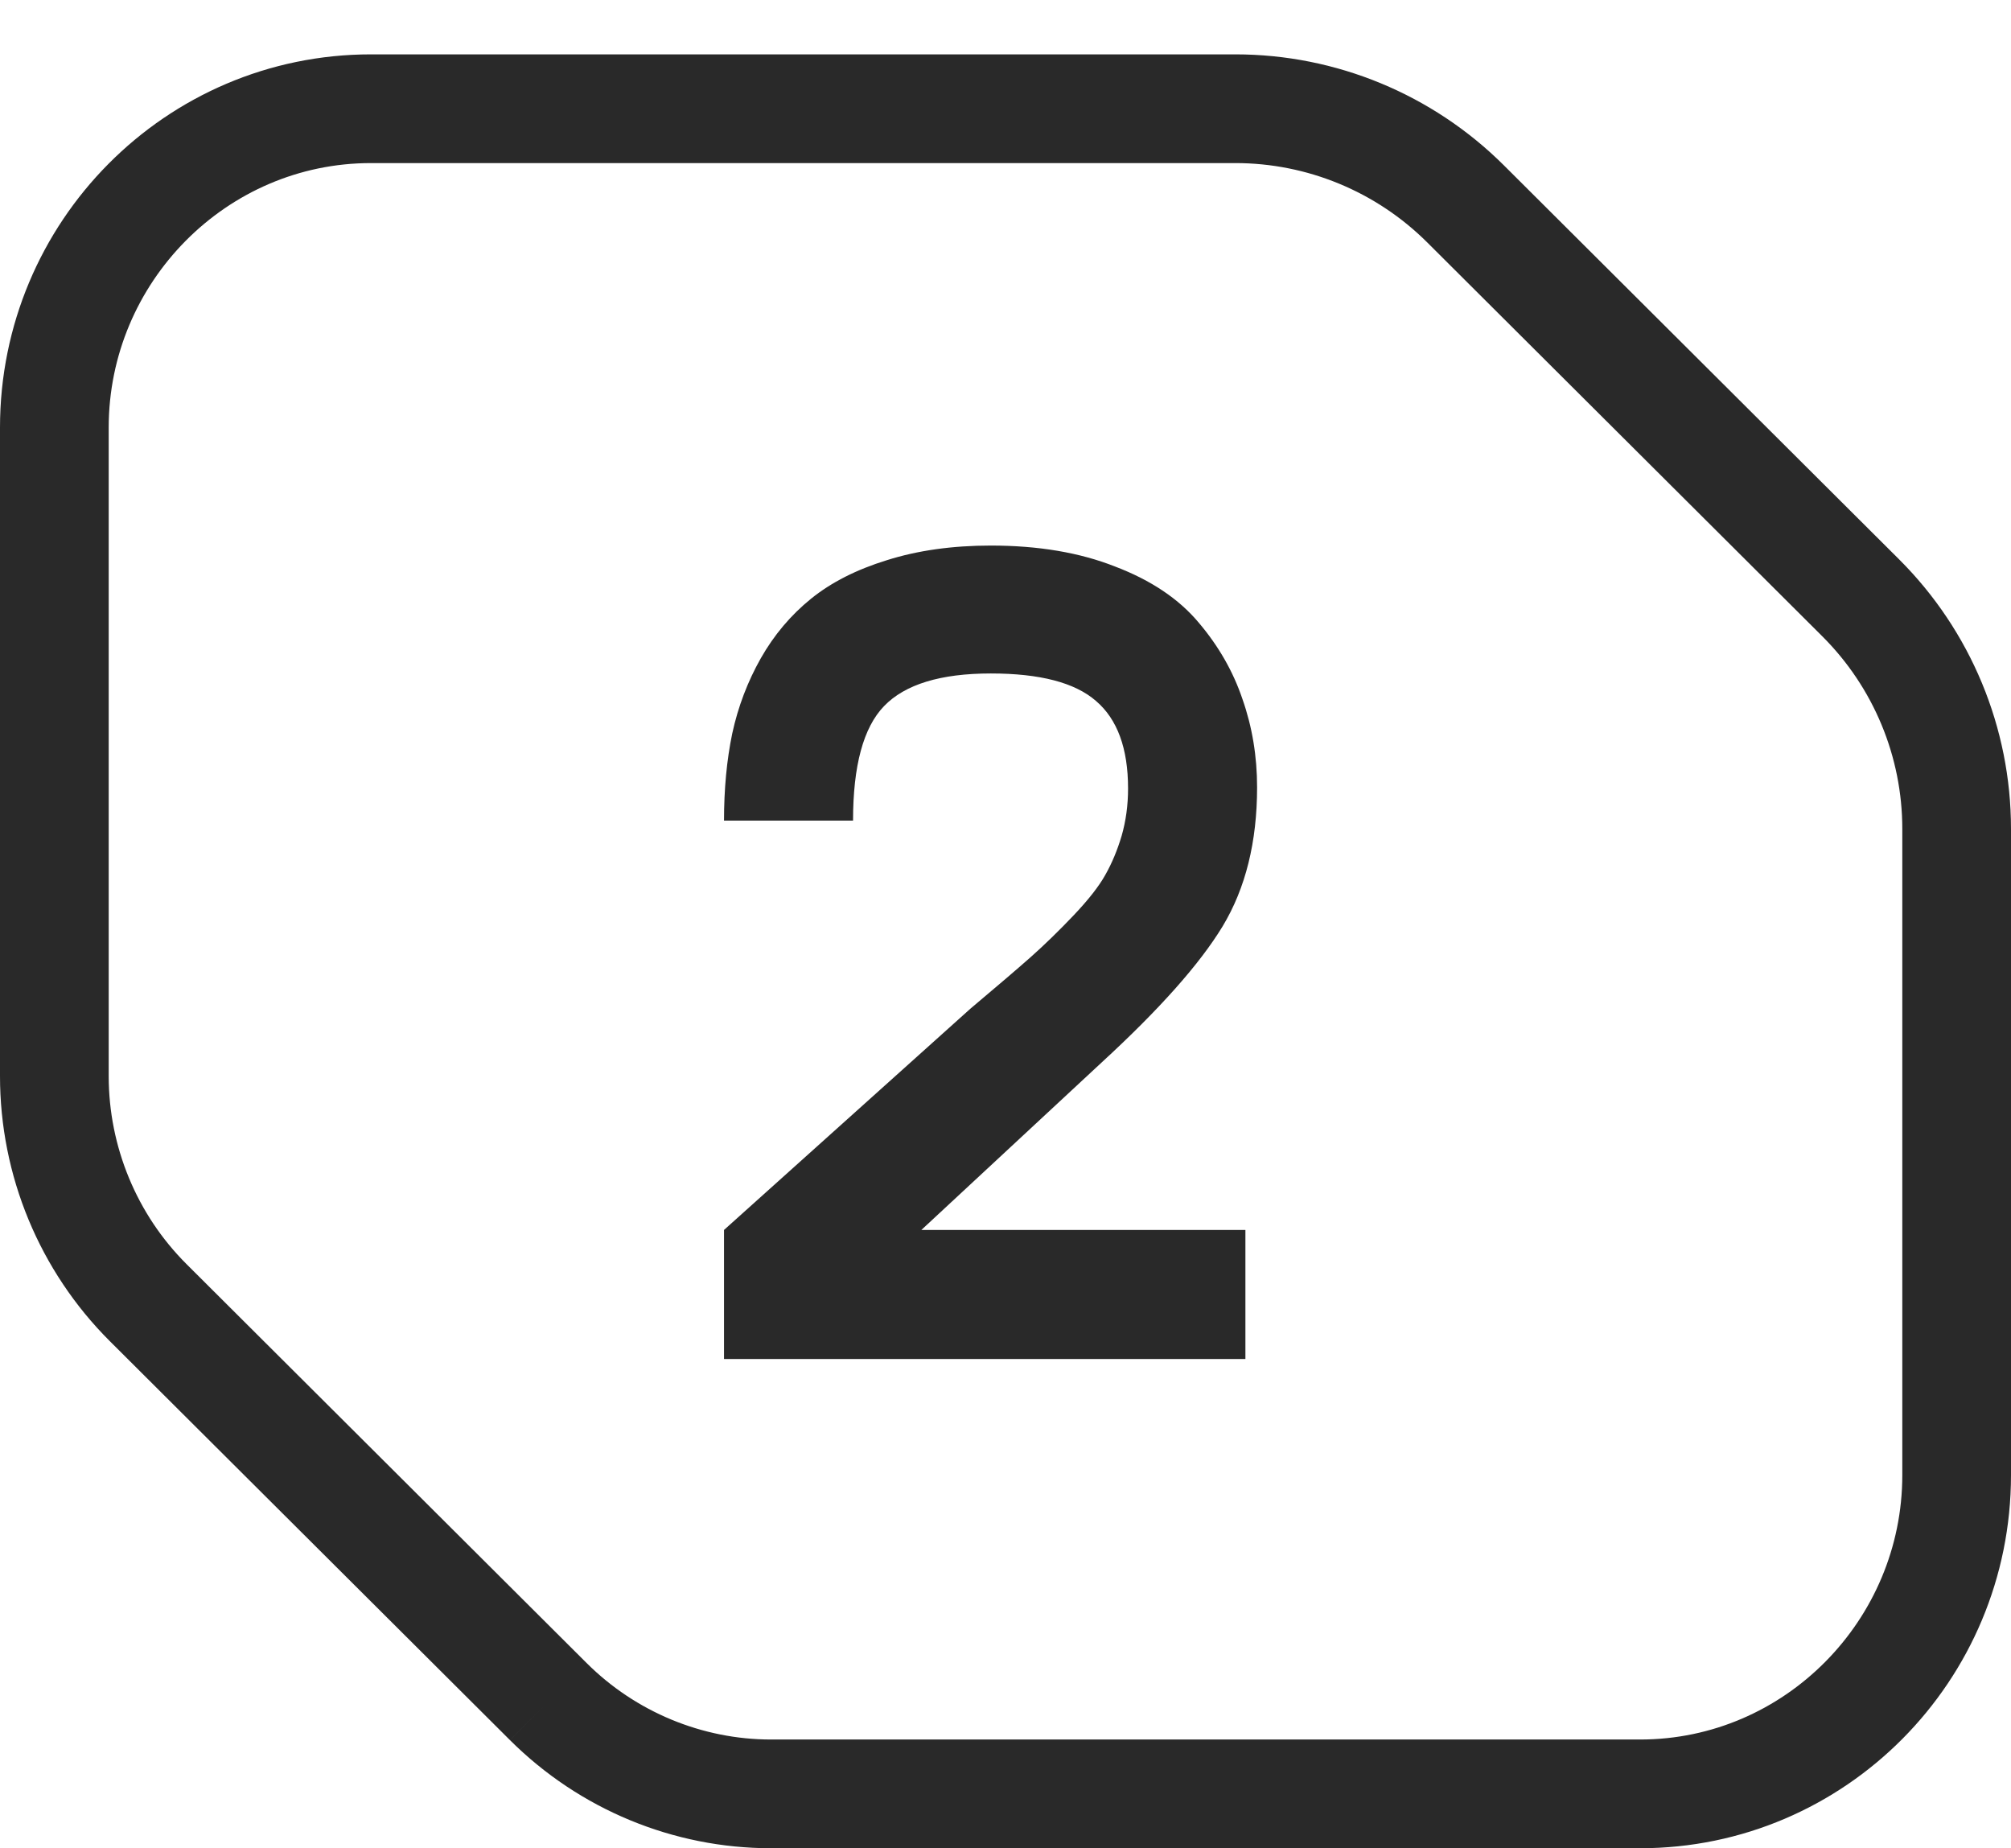
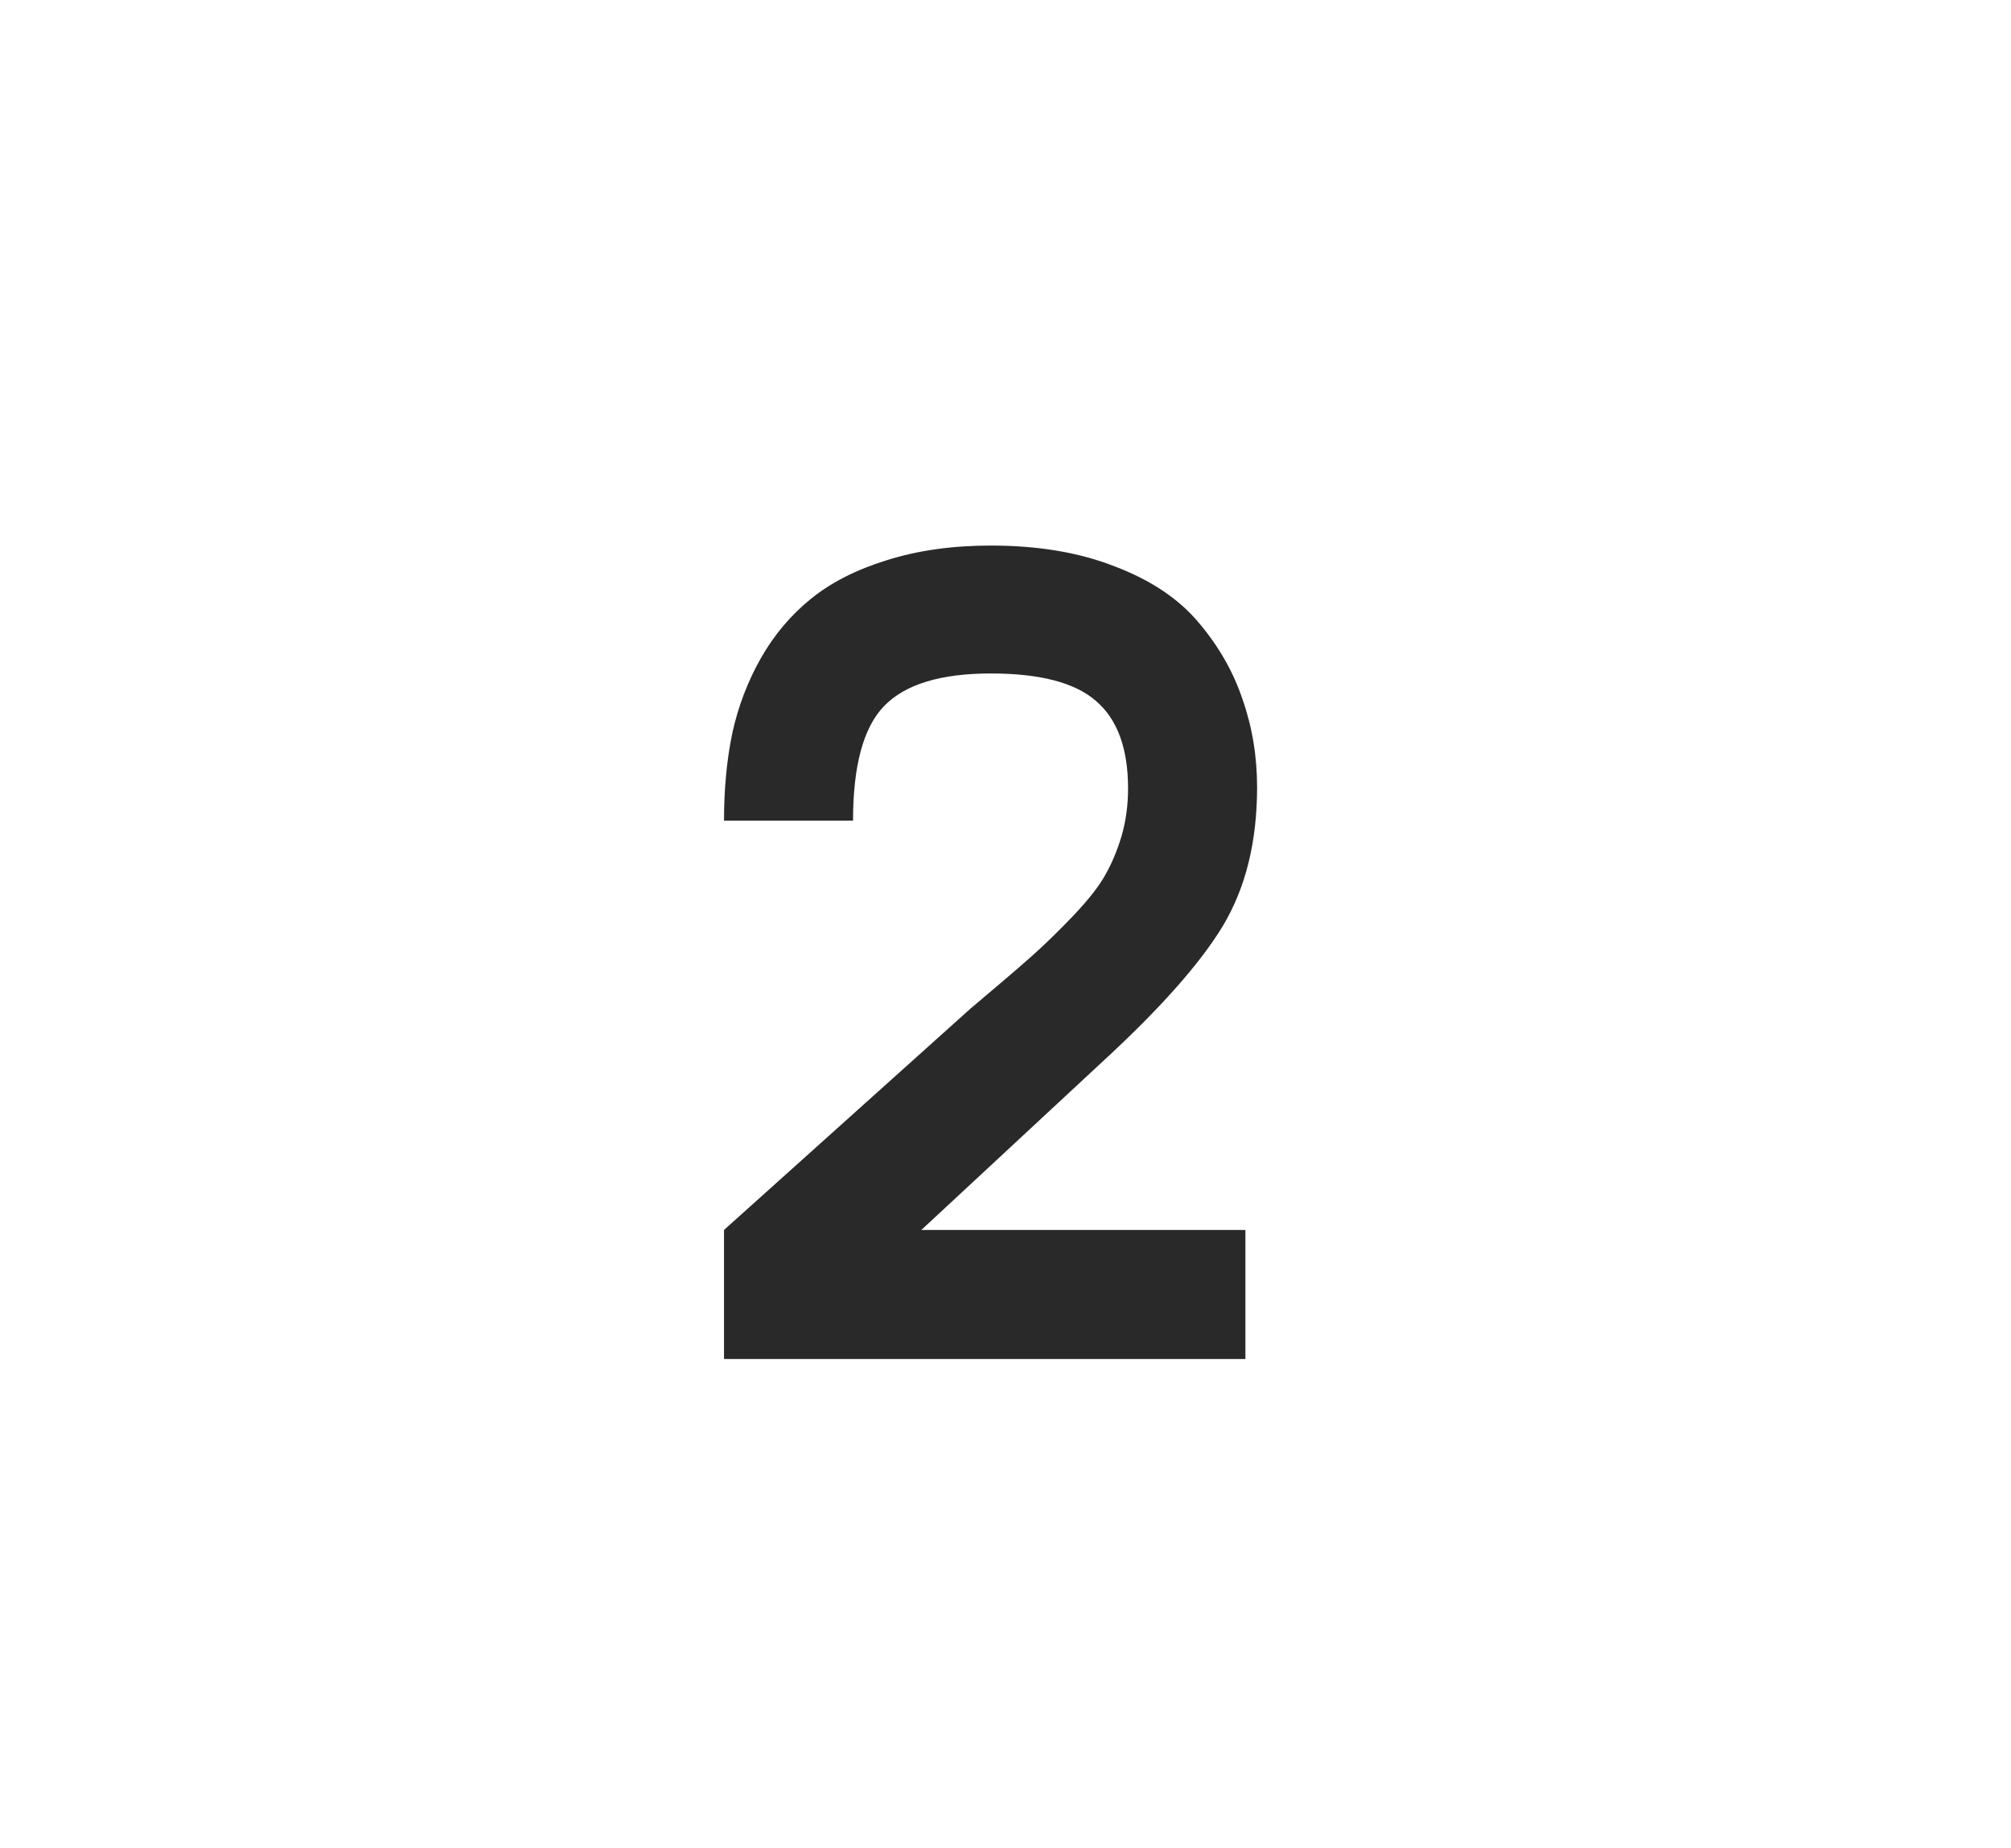
<svg xmlns="http://www.w3.org/2000/svg" width="37" height="34" viewBox="0 0 37 34" fill="none">
  <path d="M20.271 19.543L16.952 22.626H22.914V25H13.321V22.626L17.855 18.555C18.341 18.146 18.71 17.831 18.961 17.609C19.219 17.38 19.484 17.122 19.756 16.836C20.028 16.549 20.221 16.302 20.336 16.095C20.458 15.88 20.558 15.64 20.637 15.375C20.715 15.103 20.755 14.813 20.755 14.505C20.755 13.767 20.558 13.23 20.164 12.894C19.777 12.557 19.133 12.389 18.23 12.389C17.307 12.389 16.651 12.589 16.265 12.99C15.885 13.384 15.695 14.086 15.695 15.096H13.321C13.321 14.516 13.371 13.982 13.472 13.495C13.579 13.001 13.755 12.539 13.998 12.109C14.242 11.68 14.55 11.315 14.922 11.014C15.294 10.713 15.76 10.477 16.318 10.305C16.884 10.126 17.521 10.036 18.23 10.036C19.104 10.036 19.867 10.165 20.519 10.423C21.177 10.674 21.689 11.017 22.055 11.454C22.42 11.884 22.689 12.353 22.86 12.861C23.039 13.37 23.129 13.911 23.129 14.483C23.129 15.486 22.918 16.338 22.495 17.04C22.073 17.735 21.331 18.569 20.271 19.543Z" fill="#292929" />
-   <path d="M1 19.796V7.865M1 19.796C1 21.362 1.622 22.862 2.727 23.964M1 19.796V19.796C1 21.357 1.621 22.862 2.727 23.964V23.964M1 7.865C1 4.626 3.608 2 6.825 2M1 7.865V7.865C1 4.648 3.608 2 6.825 2V2M6.825 2H22.729C24.317 2 25.84 2.63 26.965 3.751L34.236 10.999C35.365 12.125 36 13.654 36 15.248V27.135M36 27.135C36 30.374 33.392 33 30.175 33M36 27.135V27.135C36 30.352 33.392 33 30.175 33V33M30.175 33H14.187M14.187 33C12.652 33 11.18 32.39 10.089 31.303M14.187 33V33C12.653 33 11.176 32.386 10.089 31.303V31.303M10.089 31.303L2.727 23.964" stroke="#292929" stroke-width="2" />
</svg>